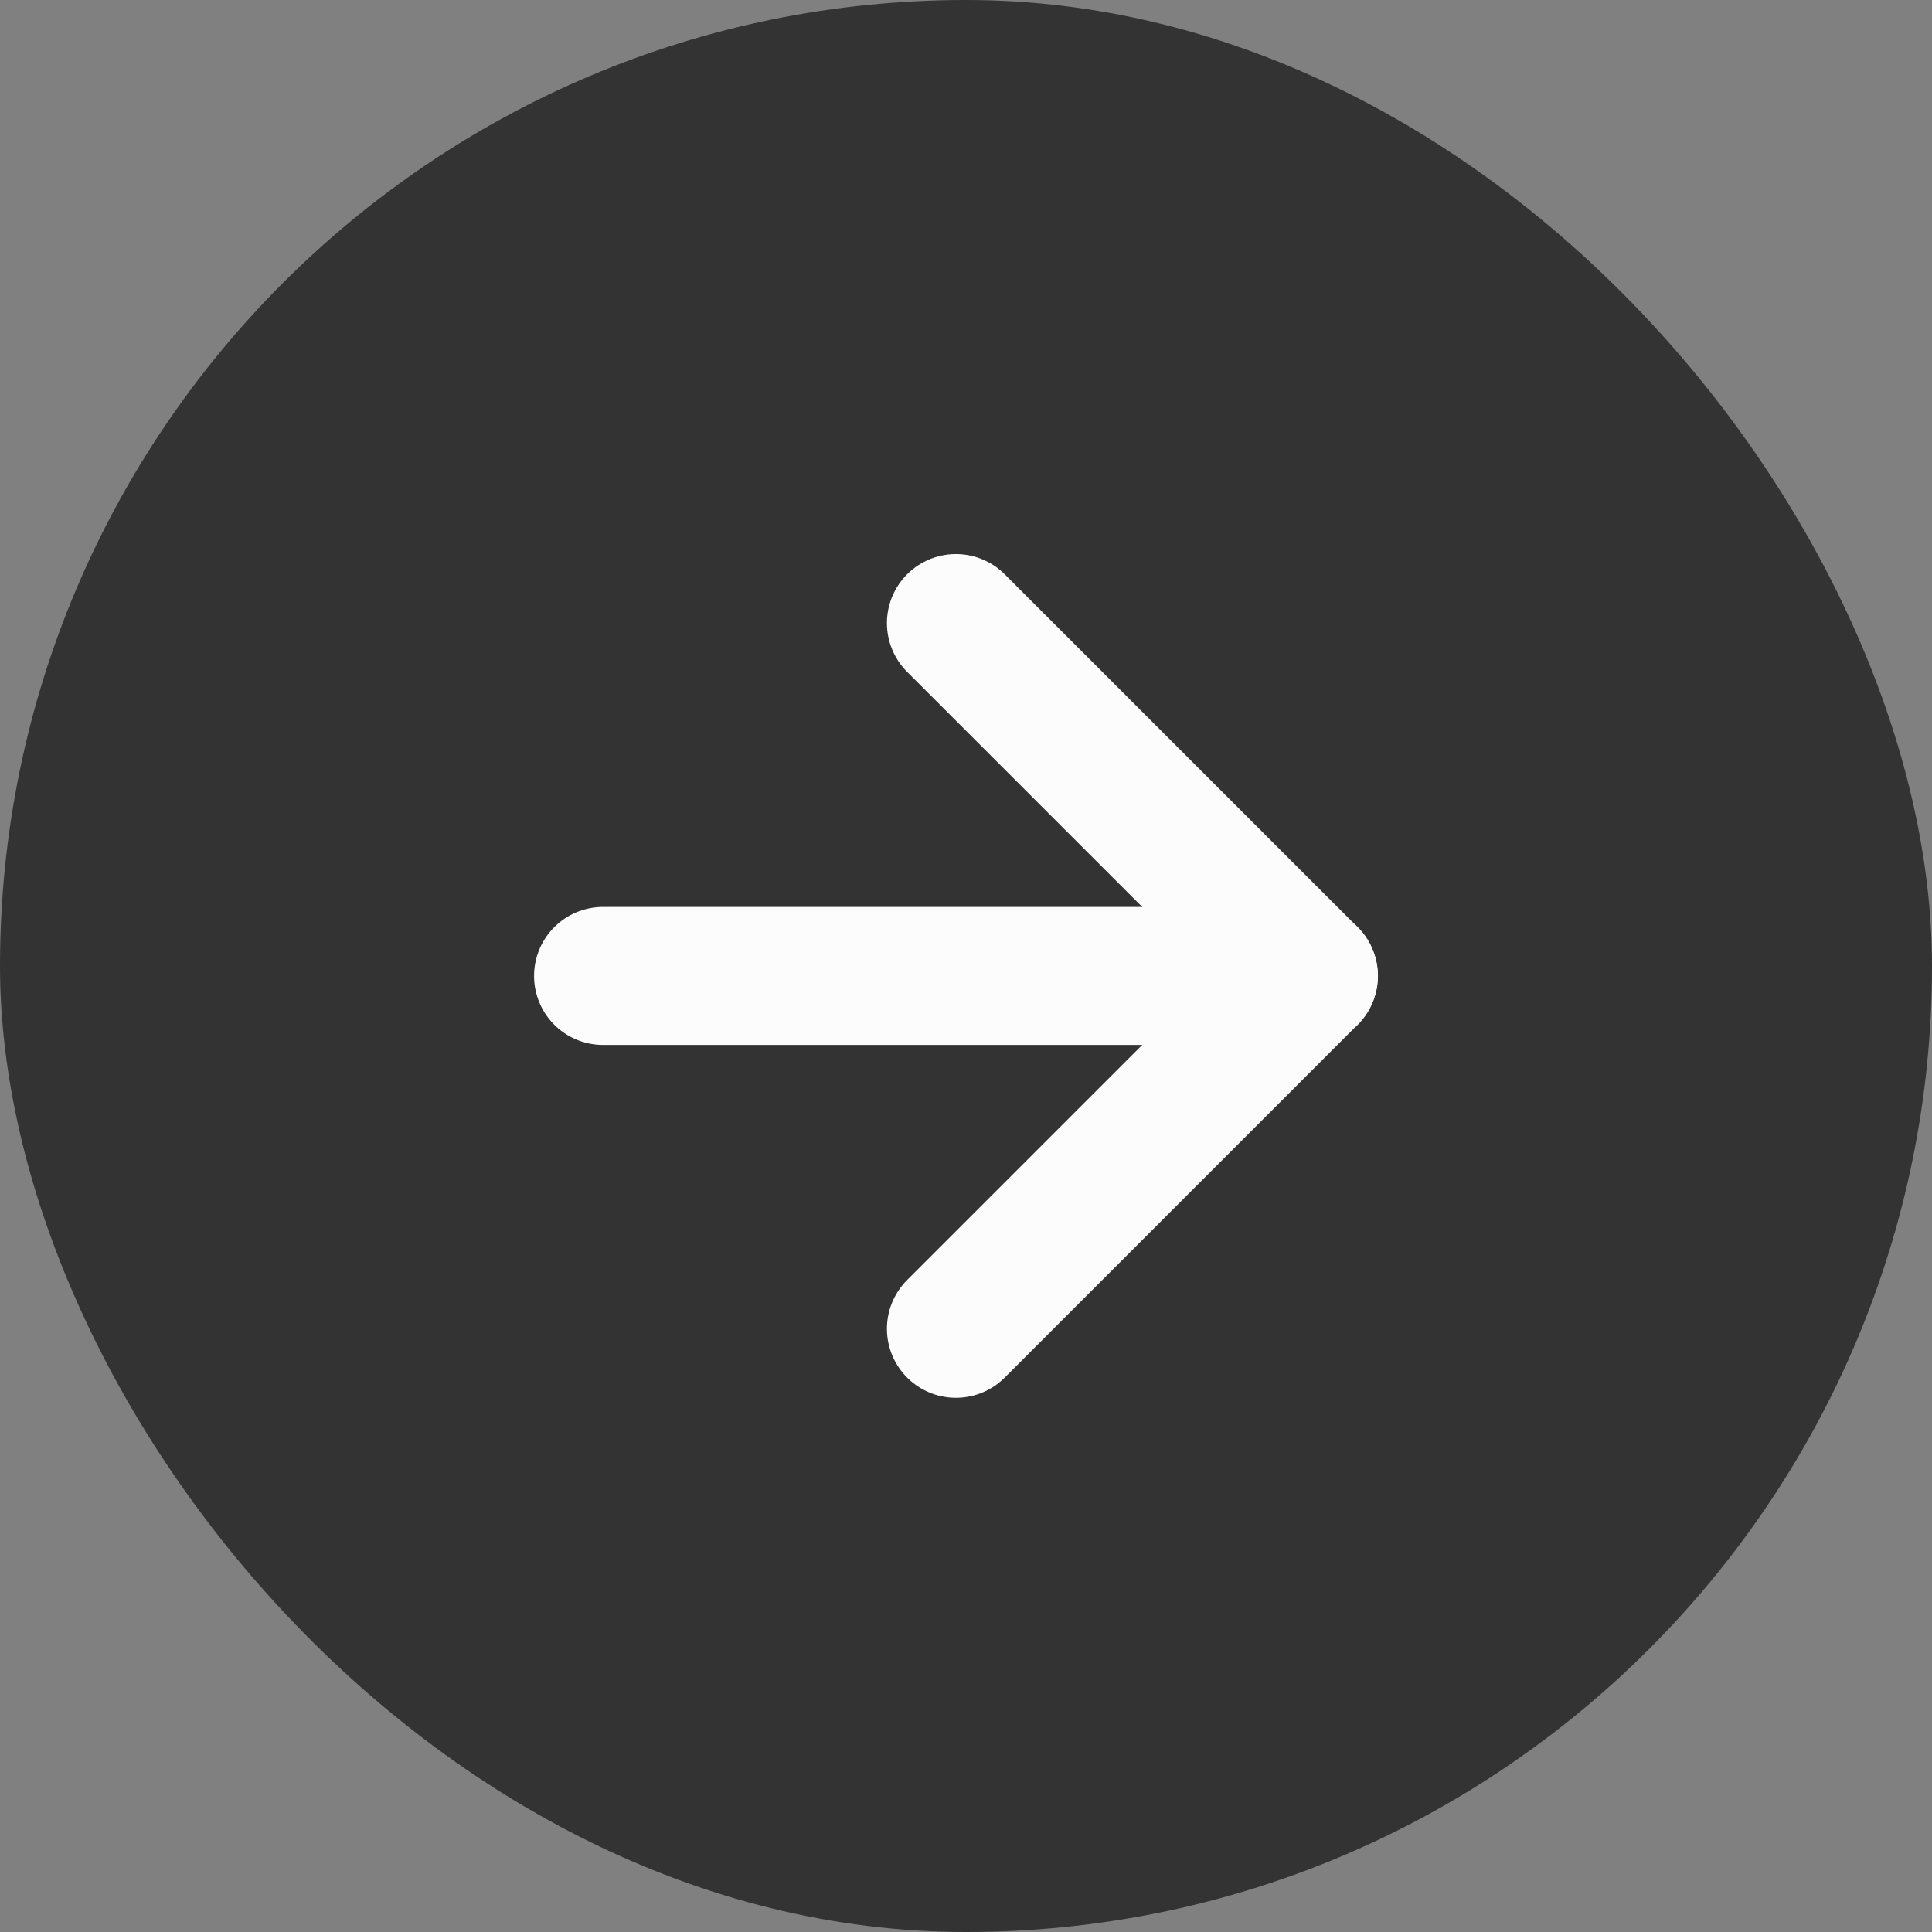
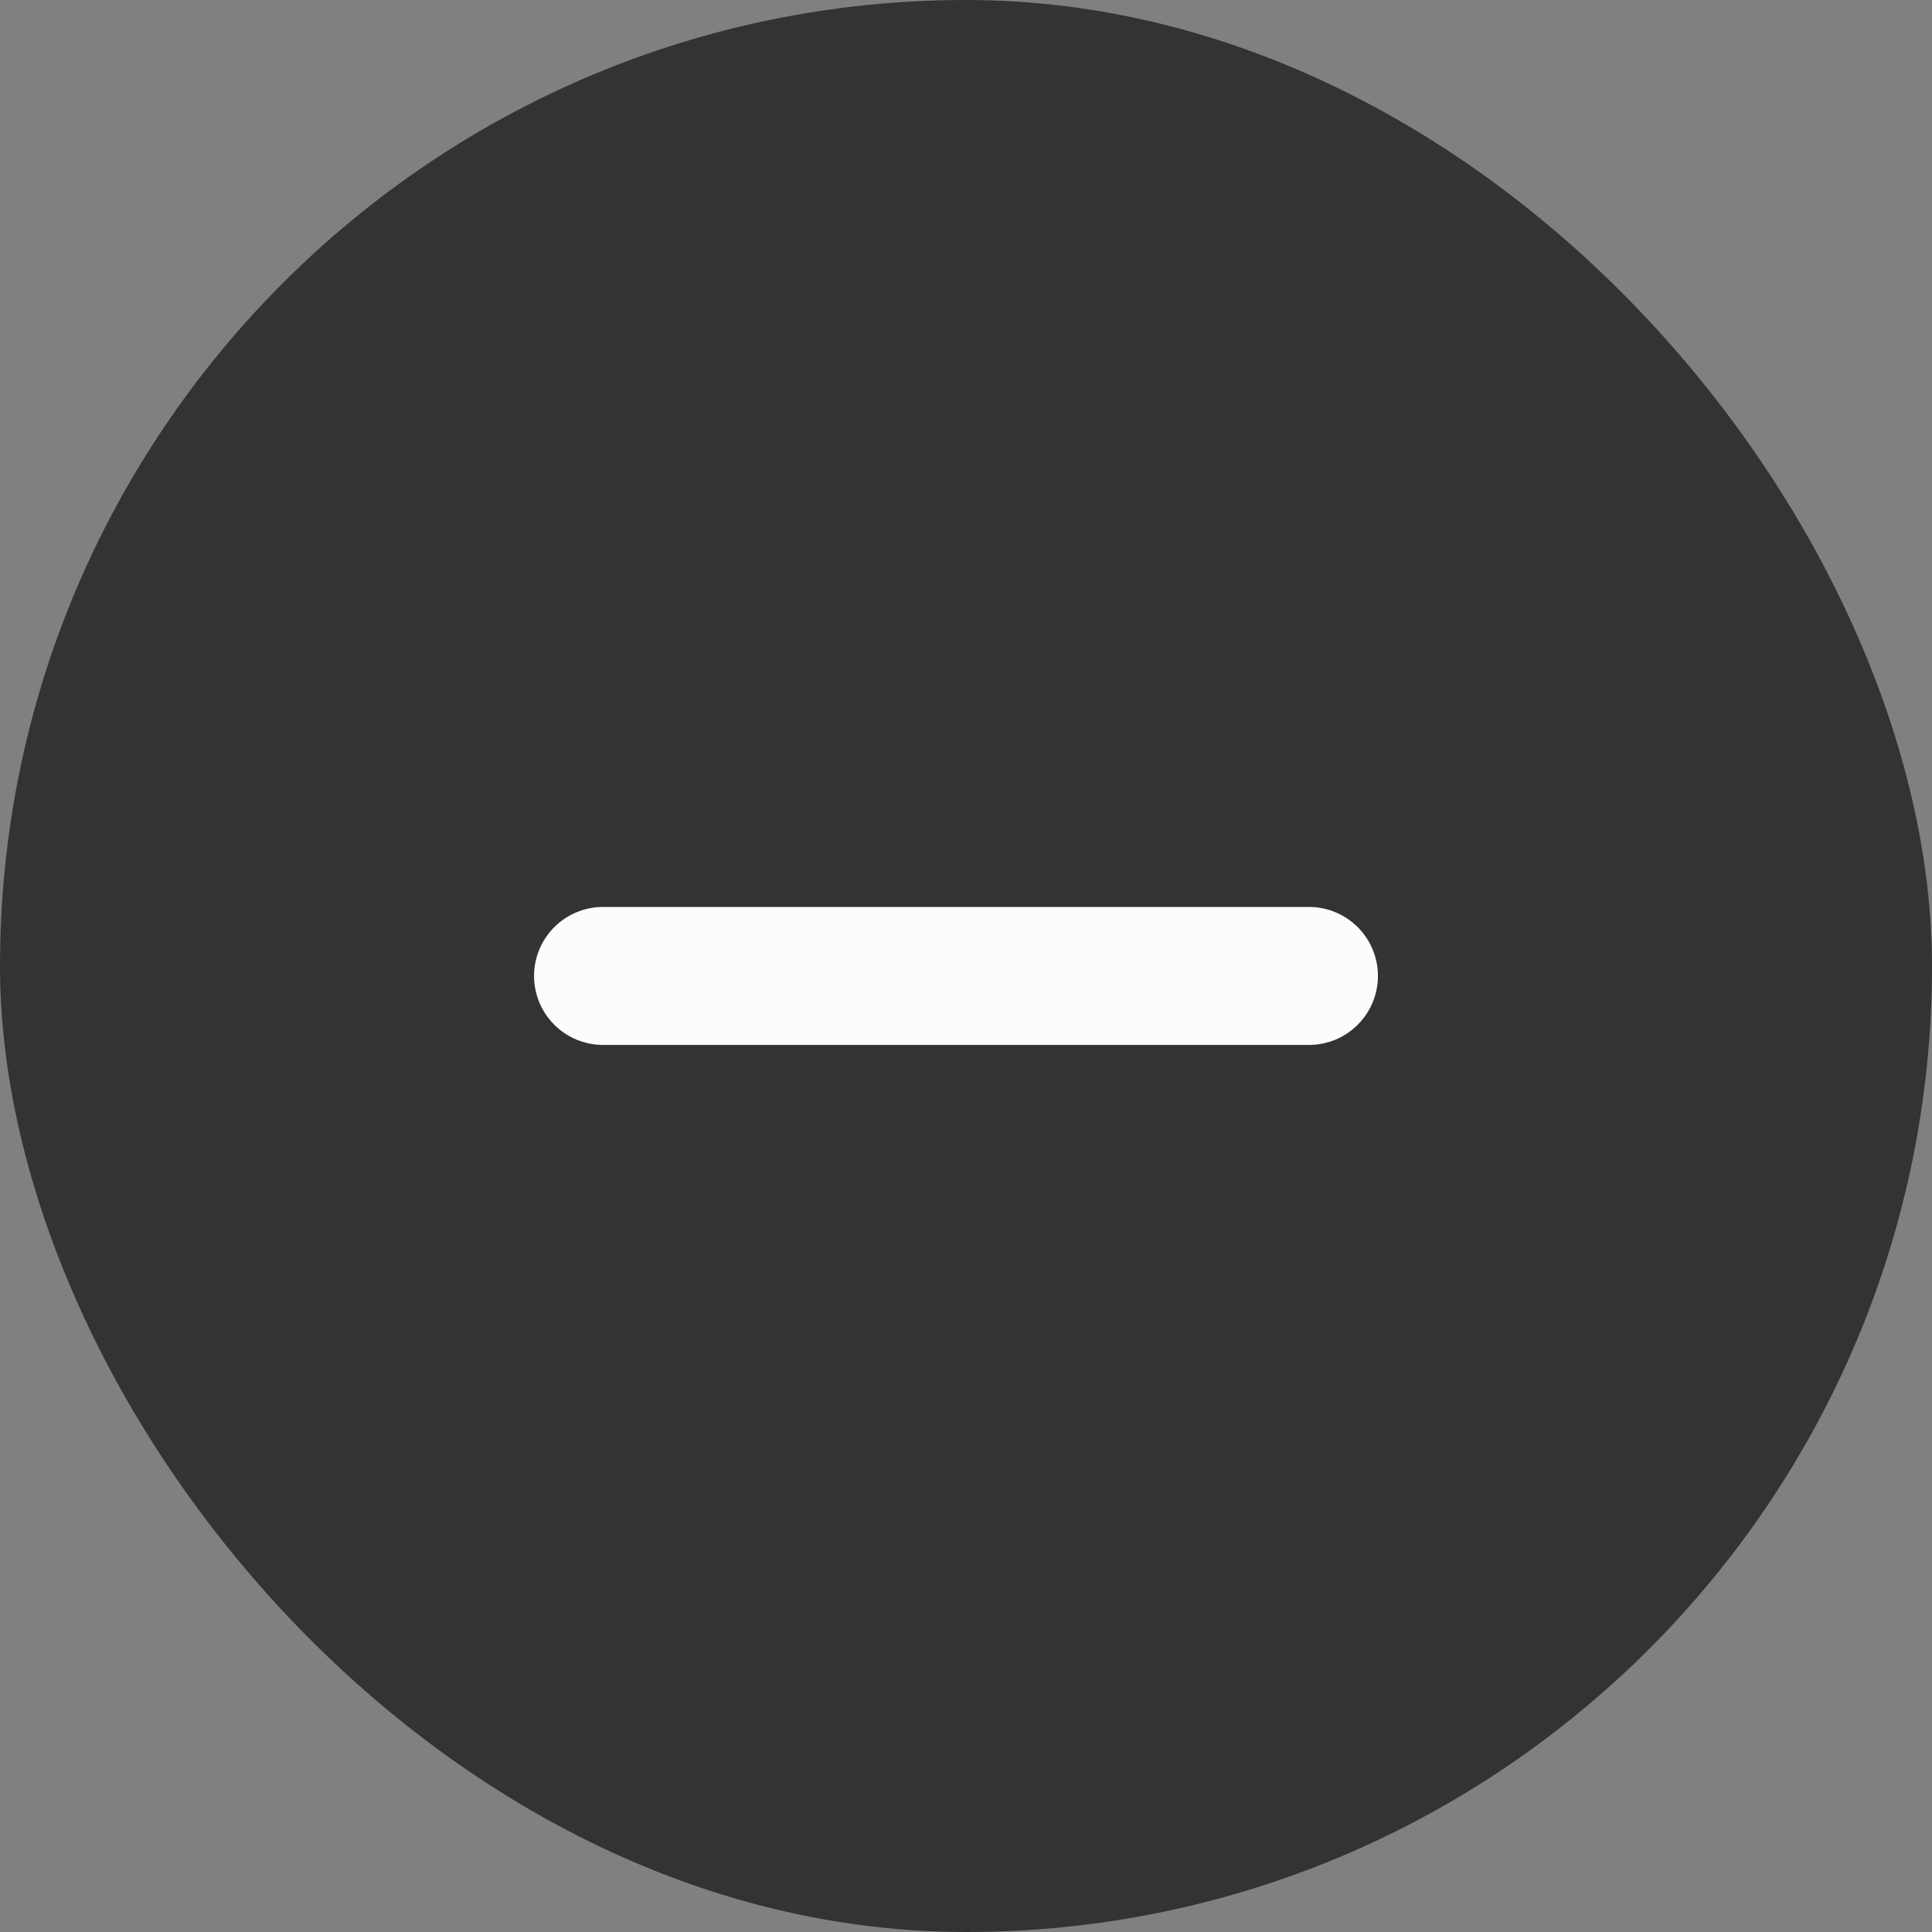
<svg xmlns="http://www.w3.org/2000/svg" id="Circle_Button" data-name="Circle Button" width="14" height="14" viewBox="0 0 14 14">
  <rect x="0" y="0" width="14" height="14" fill="#808080" stroke="none" />
  <rect id="Area" width="14" height="14" rx="7" fill="#333" />
  <g id="Icon" transform="translate(3 3)">
    <rect id="Area-2" data-name="Area" width="8" height="8" fill="none" opacity="0" />
    <g id="Icon-2" data-name="Icon" transform="translate(1.37 1.515)">
      <line id="Line" x2="5.115" transform="translate(0 2.557)" fill="none" stroke="#fcfcfc" stroke-linecap="round" stroke-linejoin="round" stroke-width="1" />
-       <path id="Path" d="M10,4.167l2.557,2.557L10,9.281" transform="translate(-7.443 -4.167)" fill="none" stroke="#fcfcfc" stroke-linecap="round" stroke-linejoin="round" stroke-width="1" />
    </g>
  </g>
</svg>